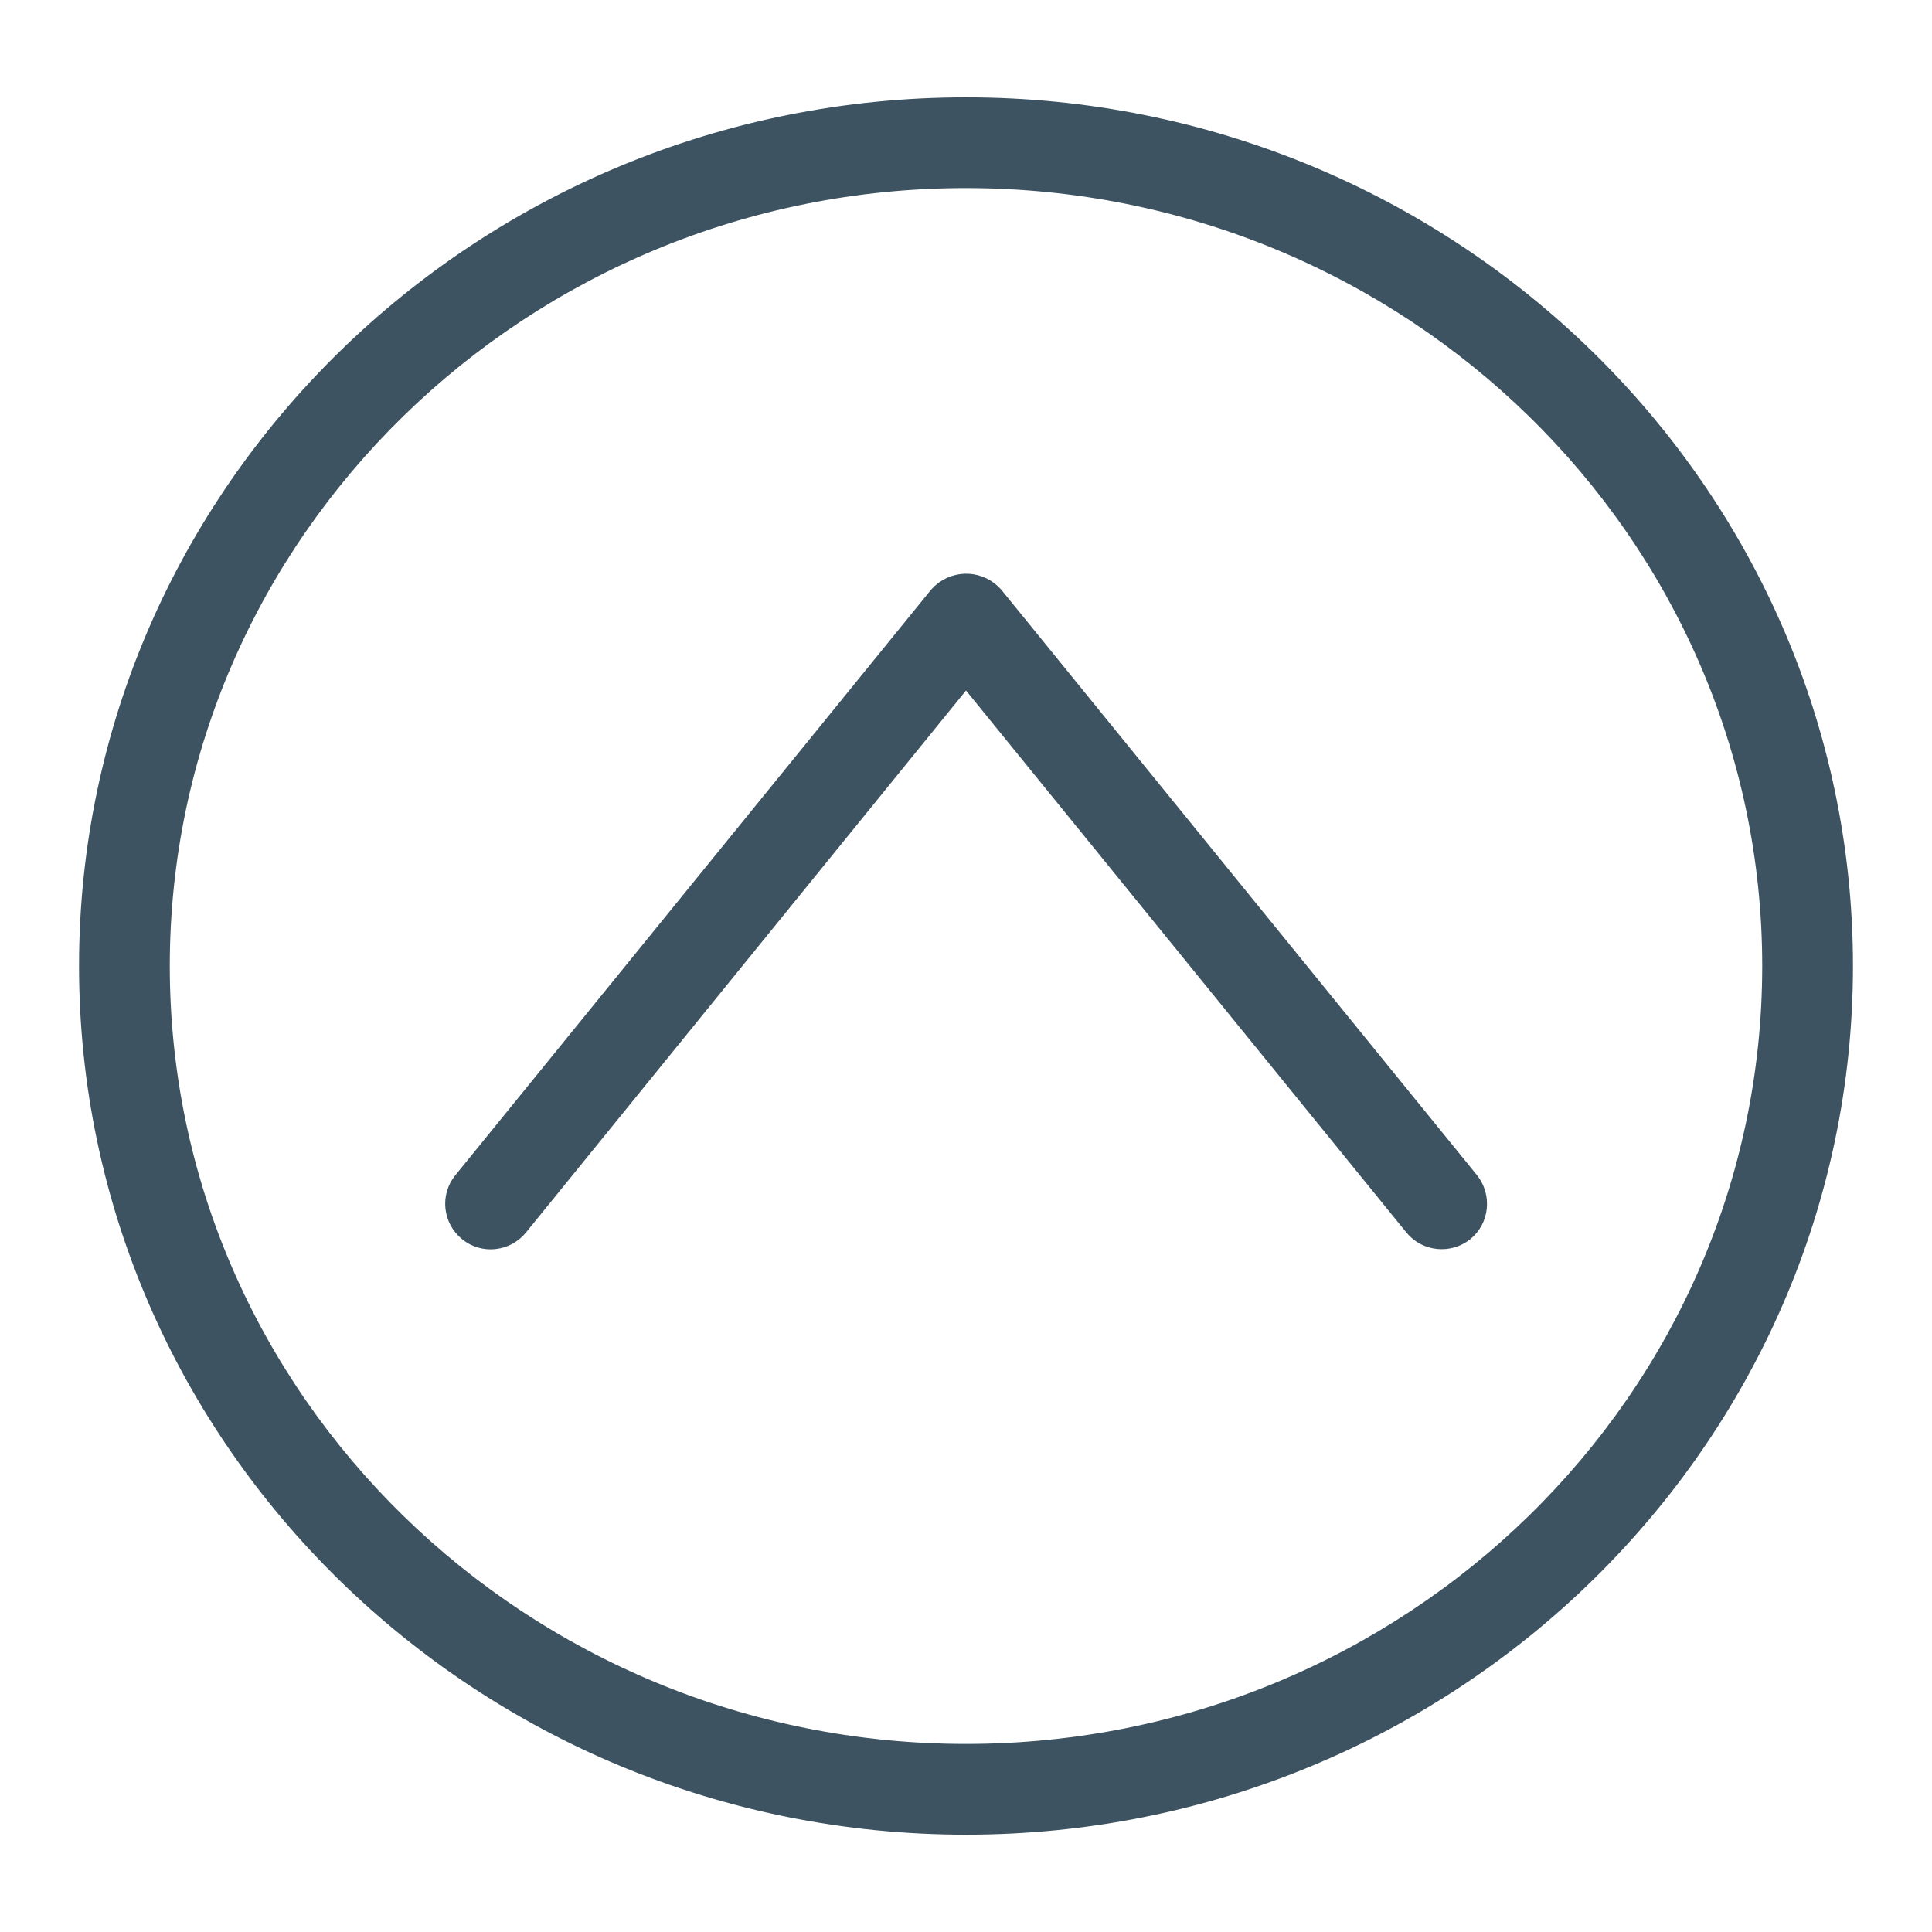
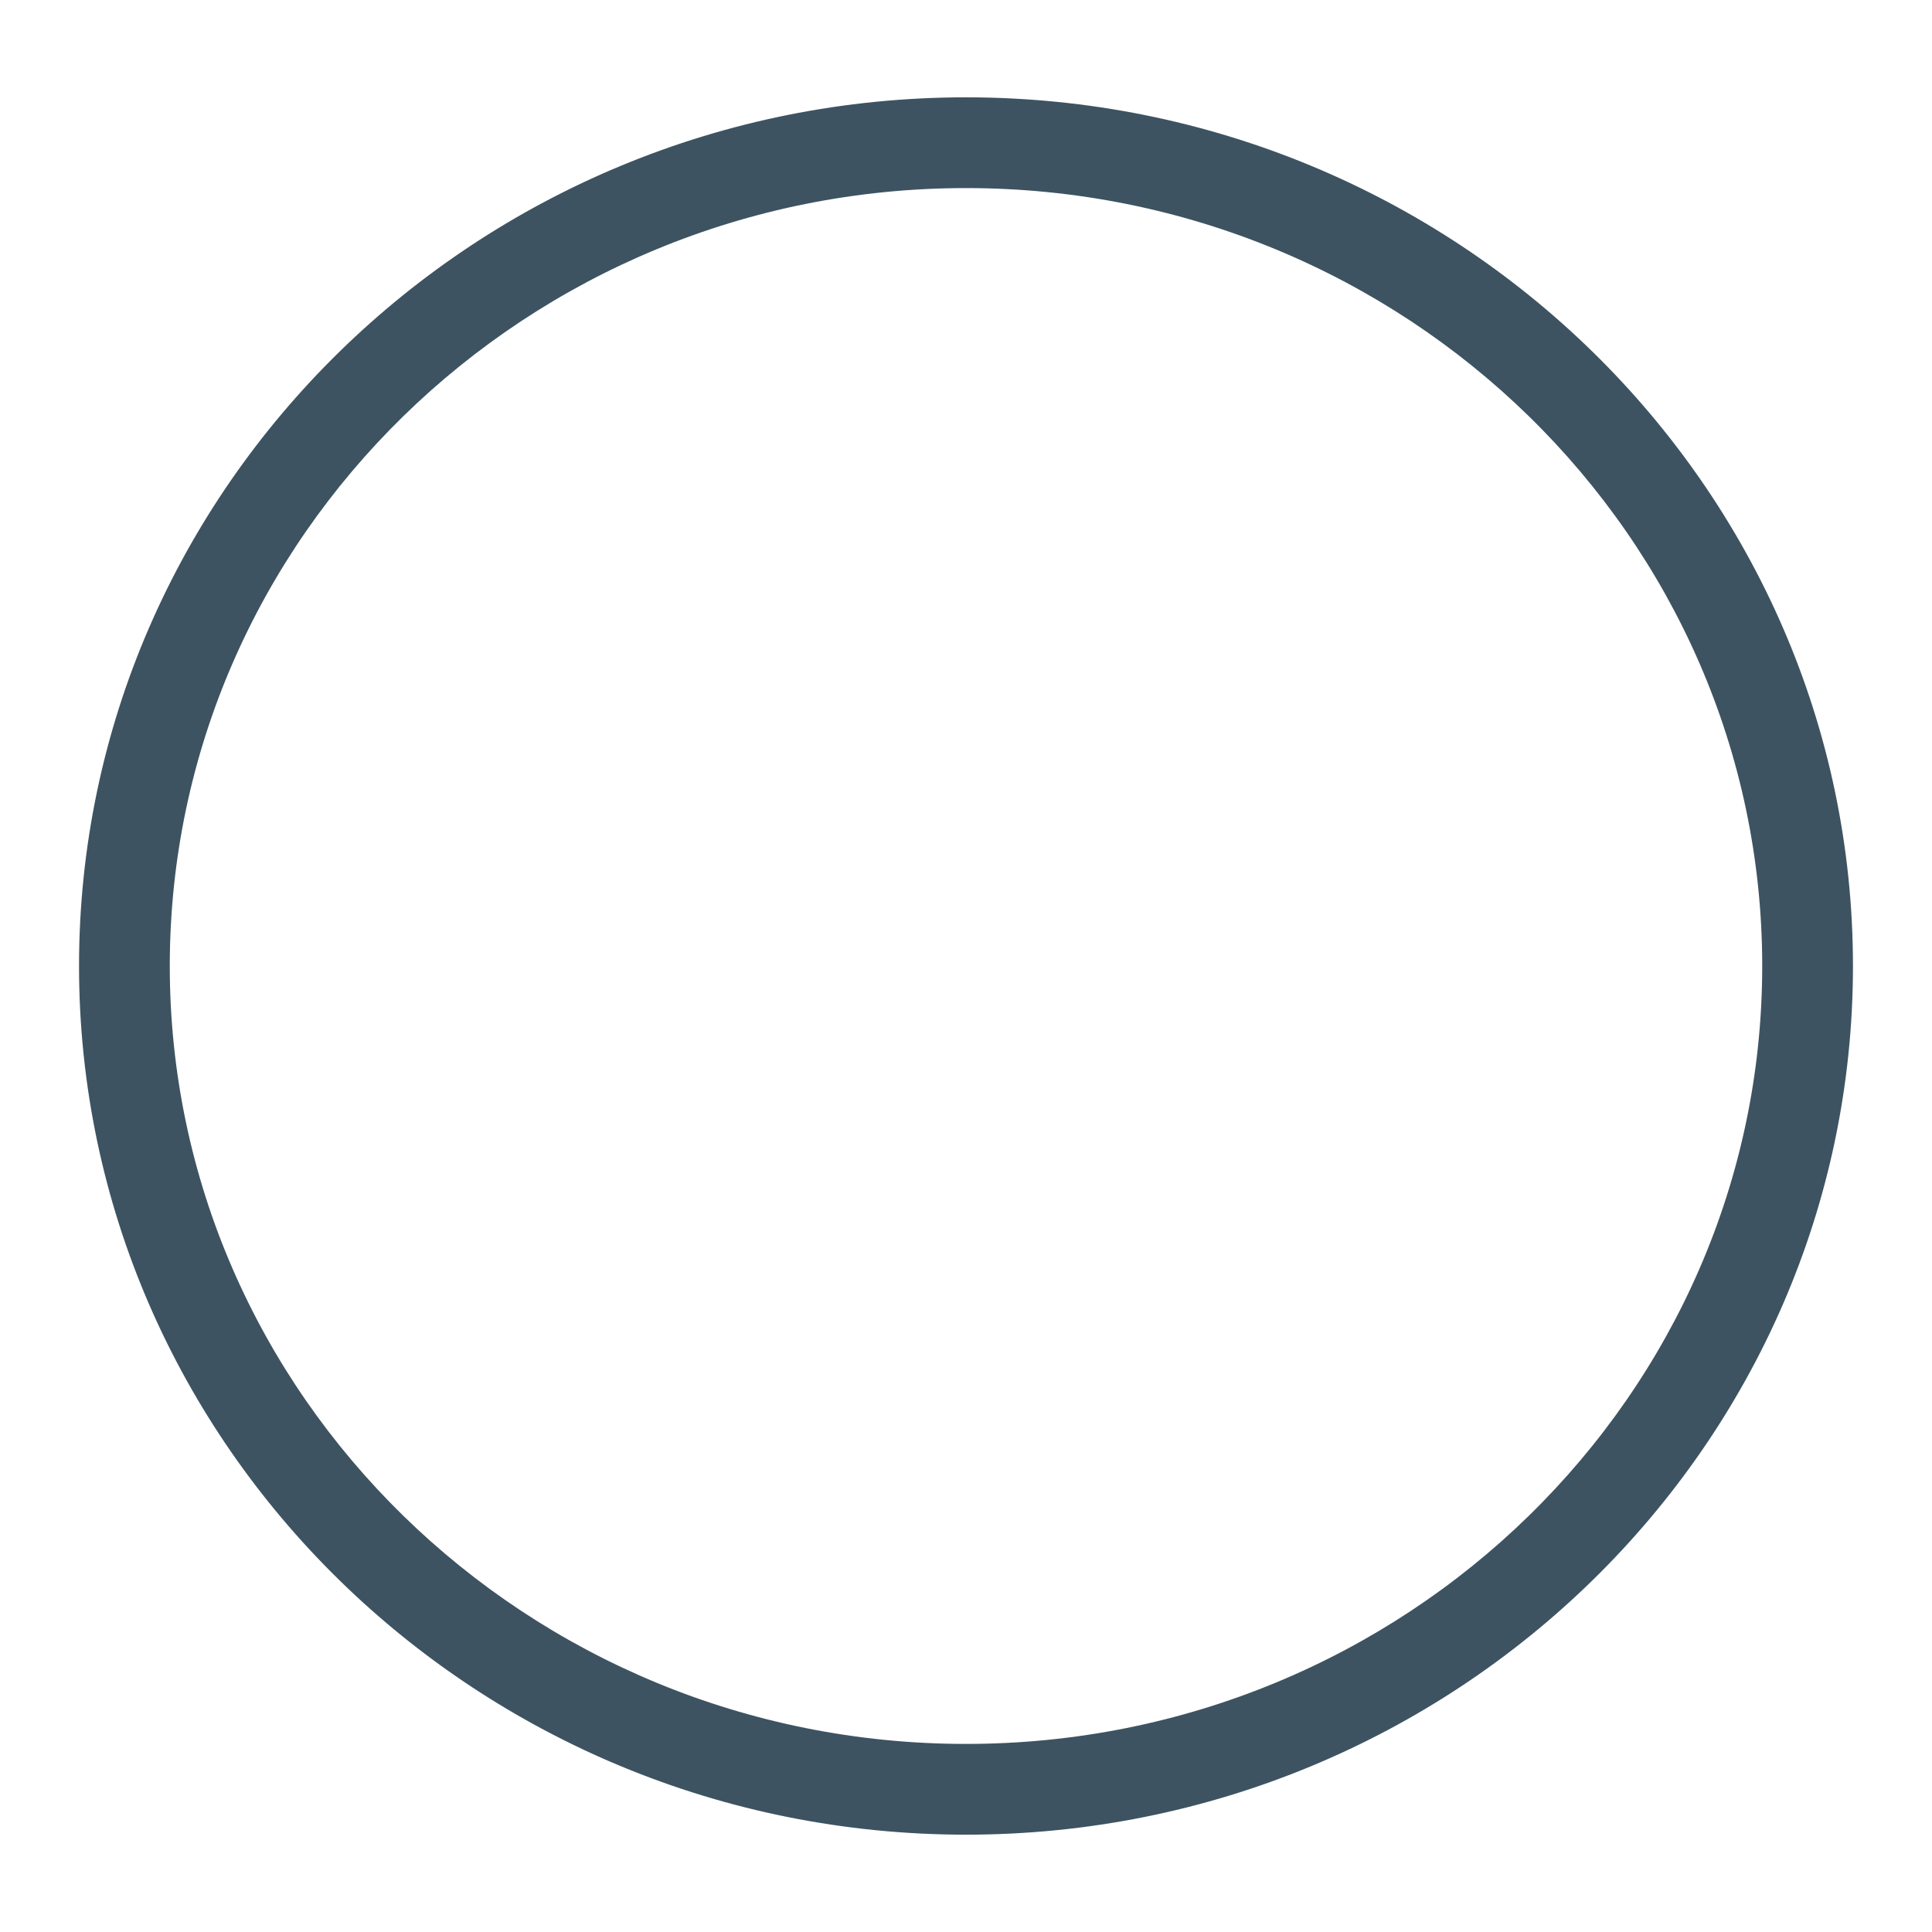
<svg xmlns="http://www.w3.org/2000/svg" fill="#3d5361" height="256px" width="256px" version="1.1" id="Layer_1" viewBox="-25.6 -25.6 563.20 563.20" xml:space="preserve" stroke="#3d5361" stroke-width="5.12">
  <g id="SVGRepo_bgCarrier" stroke-width="0" />
  <g id="SVGRepo_tracerCarrier" stroke-linecap="round" stroke-linejoin="round" stroke="#CCCCCC" stroke-width="11.264" />
  <g id="SVGRepo_iconCarrier">
    <g>
      <g>
        <g>
          <path d="M256,5.333C114.88,5.333,0,117.76,0,256s114.88,250.667,256,250.667S512,394.24,512,256S397.12,5.333,256,5.333z M256,485.333C126.613,485.333,21.333,382.4,21.333,256S126.613,26.667,256,26.667S490.667,129.493,490.667,256 S385.387,485.333,256,485.333z" />
-           <path d="M264.32,147.947c-4.053-4.587-10.987-5.013-15.573-0.96c-0.32,0.32-0.64,0.64-0.96,0.96L109.12,318.613 c-3.733,4.587-2.987,11.307,1.6,15.04s11.307,2.987,15.04-1.6L256,171.627l130.347,160.427c3.733,4.587,10.453,5.227,15.04,1.6 c4.587-3.733,5.227-10.453,1.6-15.04L264.32,147.947z" />
        </g>
      </g>
    </g>
  </g>
</svg>